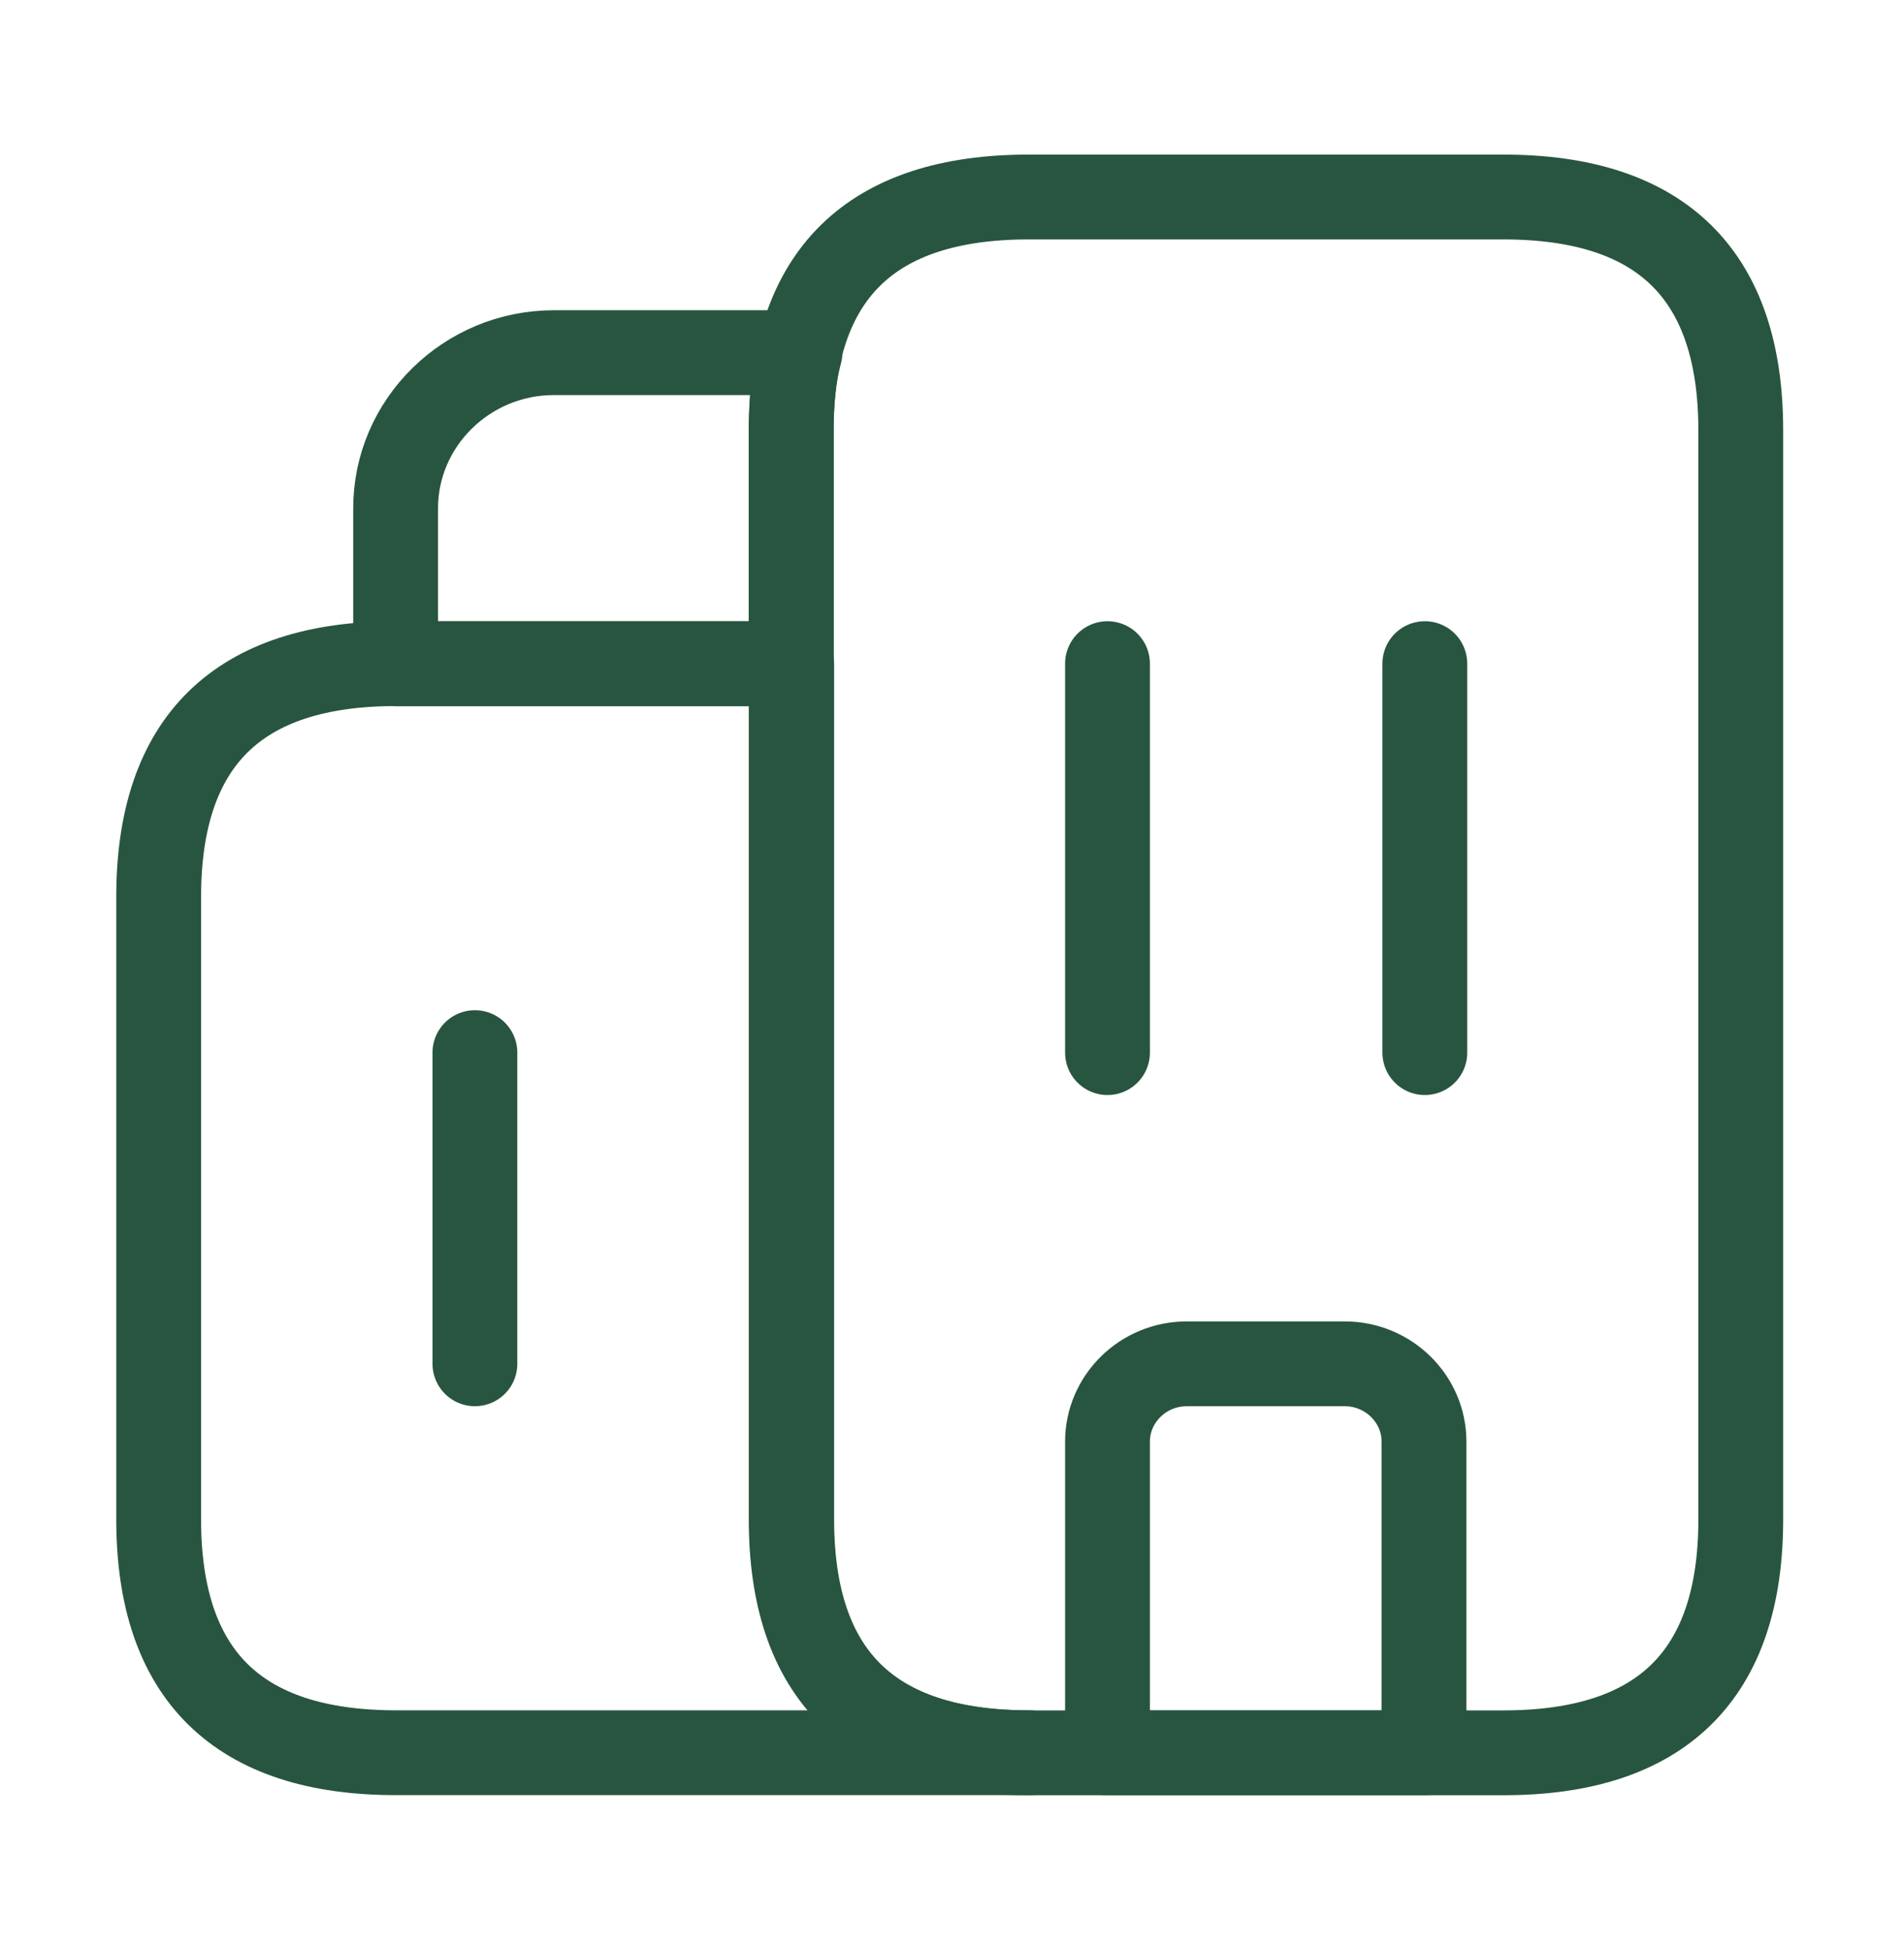
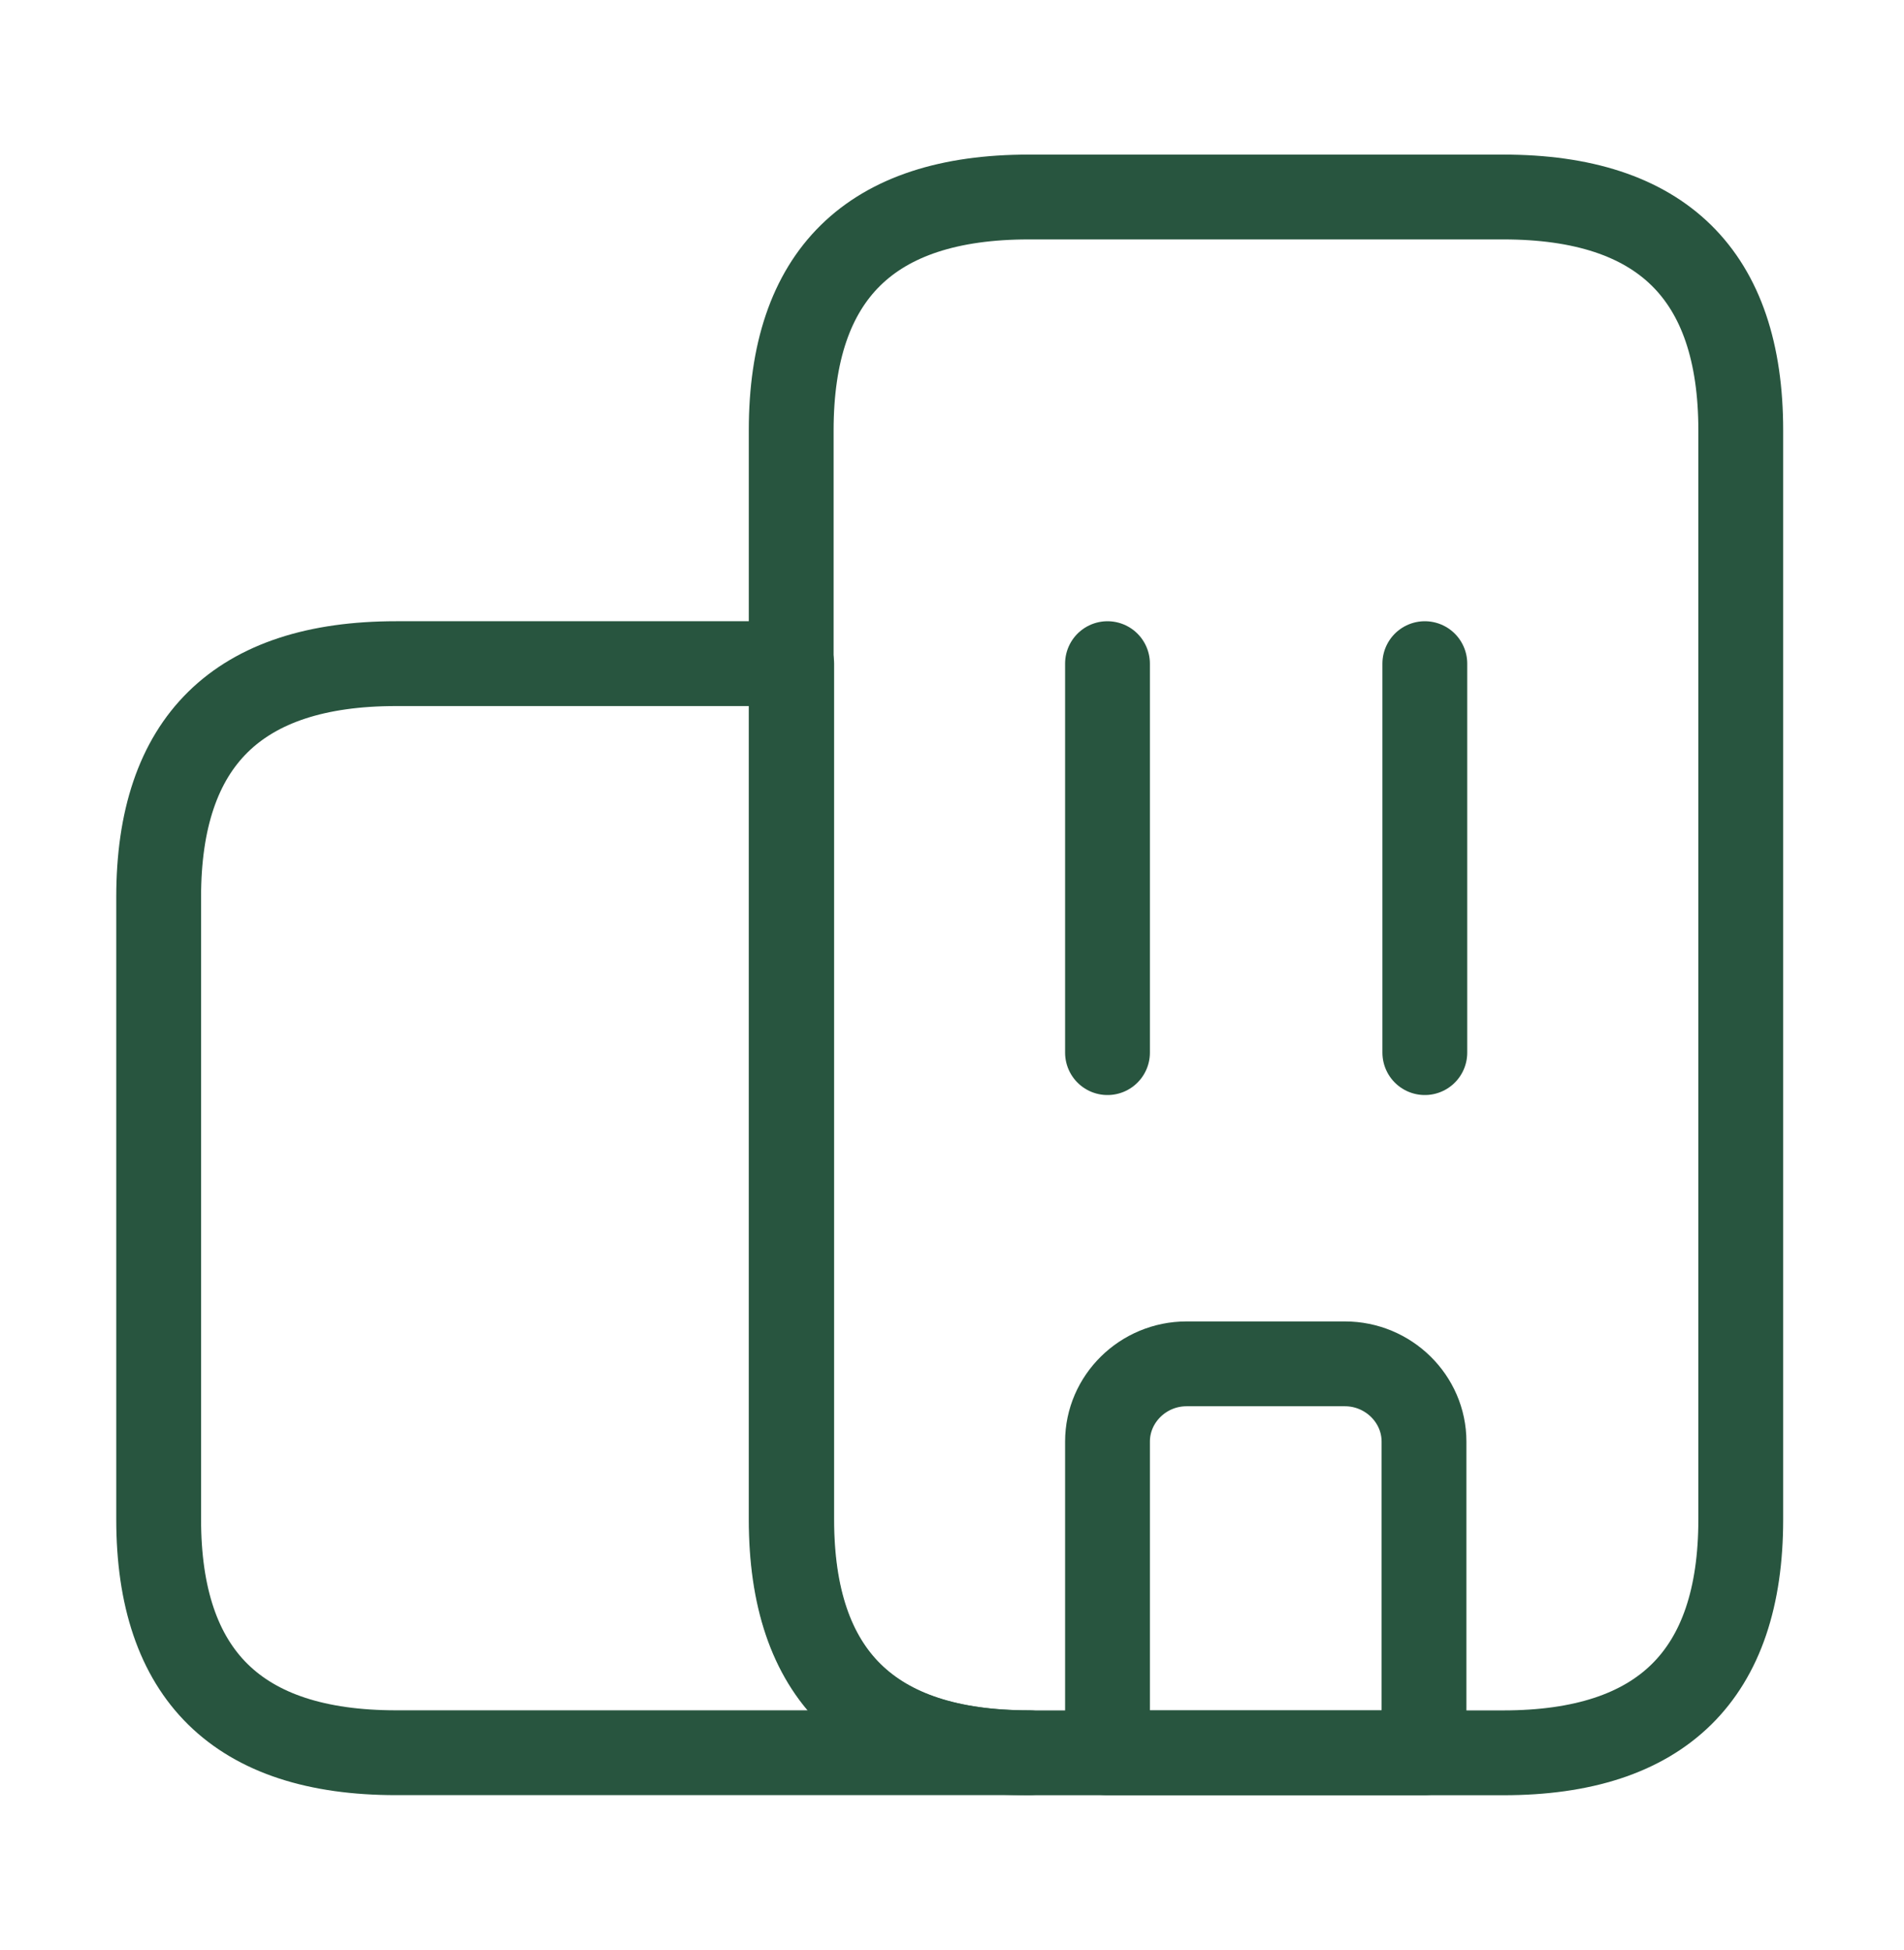
<svg xmlns="http://www.w3.org/2000/svg" width="42" height="43" viewBox="0 0 42 43" fill="none">
  <path d="M22.7 38.657H8.736C5.245 38.657 3.5 36.942 3.5 33.51V19.785C3.5 16.353 5.245 14.637 8.736 14.637H17.464V33.51C17.464 36.942 19.209 38.657 22.7 38.657Z" stroke="#28553F" stroke-width="1.871" stroke-miterlimit="10" stroke-linecap="round" stroke-linejoin="round" />
-   <path d="M17.646 7.778C17.506 8.293 17.454 8.859 17.454 9.494V14.641H8.727V11.21C8.727 9.322 10.297 7.778 12.217 7.778H17.646Z" stroke="#28553F" stroke-width="1.871" stroke-miterlimit="10" stroke-linecap="round" stroke-linejoin="round" />
  <path d="M24.43 14.637V23.216" stroke="#28553F" stroke-width="1.871" stroke-miterlimit="10" stroke-linecap="round" stroke-linejoin="round" />
  <path d="M31.43 14.637V23.216" stroke="#28553F" stroke-width="1.871" stroke-miterlimit="10" stroke-linecap="round" stroke-linejoin="round" />
  <path d="M29.666 30.08H26.175C25.215 30.08 24.43 30.852 24.43 31.796V38.659H31.412V31.796C31.412 30.852 30.626 30.08 29.666 30.08Z" stroke="#28553F" stroke-width="1.871" stroke-miterlimit="10" stroke-linecap="round" stroke-linejoin="round" />
-   <path d="M10.476 23.216V30.079" stroke="#28553F" stroke-width="1.871" stroke-miterlimit="10" stroke-linecap="round" stroke-linejoin="round" />
  <path d="M17.453 33.512V9.492C17.453 6.061 19.199 4.345 22.69 4.345H33.163C36.653 4.345 38.399 6.061 38.399 9.492V33.512C38.399 36.943 36.653 38.659 33.163 38.659H22.69C19.199 38.659 17.453 36.943 17.453 33.512Z" stroke="#28553F" stroke-width="1.871" stroke-miterlimit="10" stroke-linecap="round" stroke-linejoin="round" />
</svg>